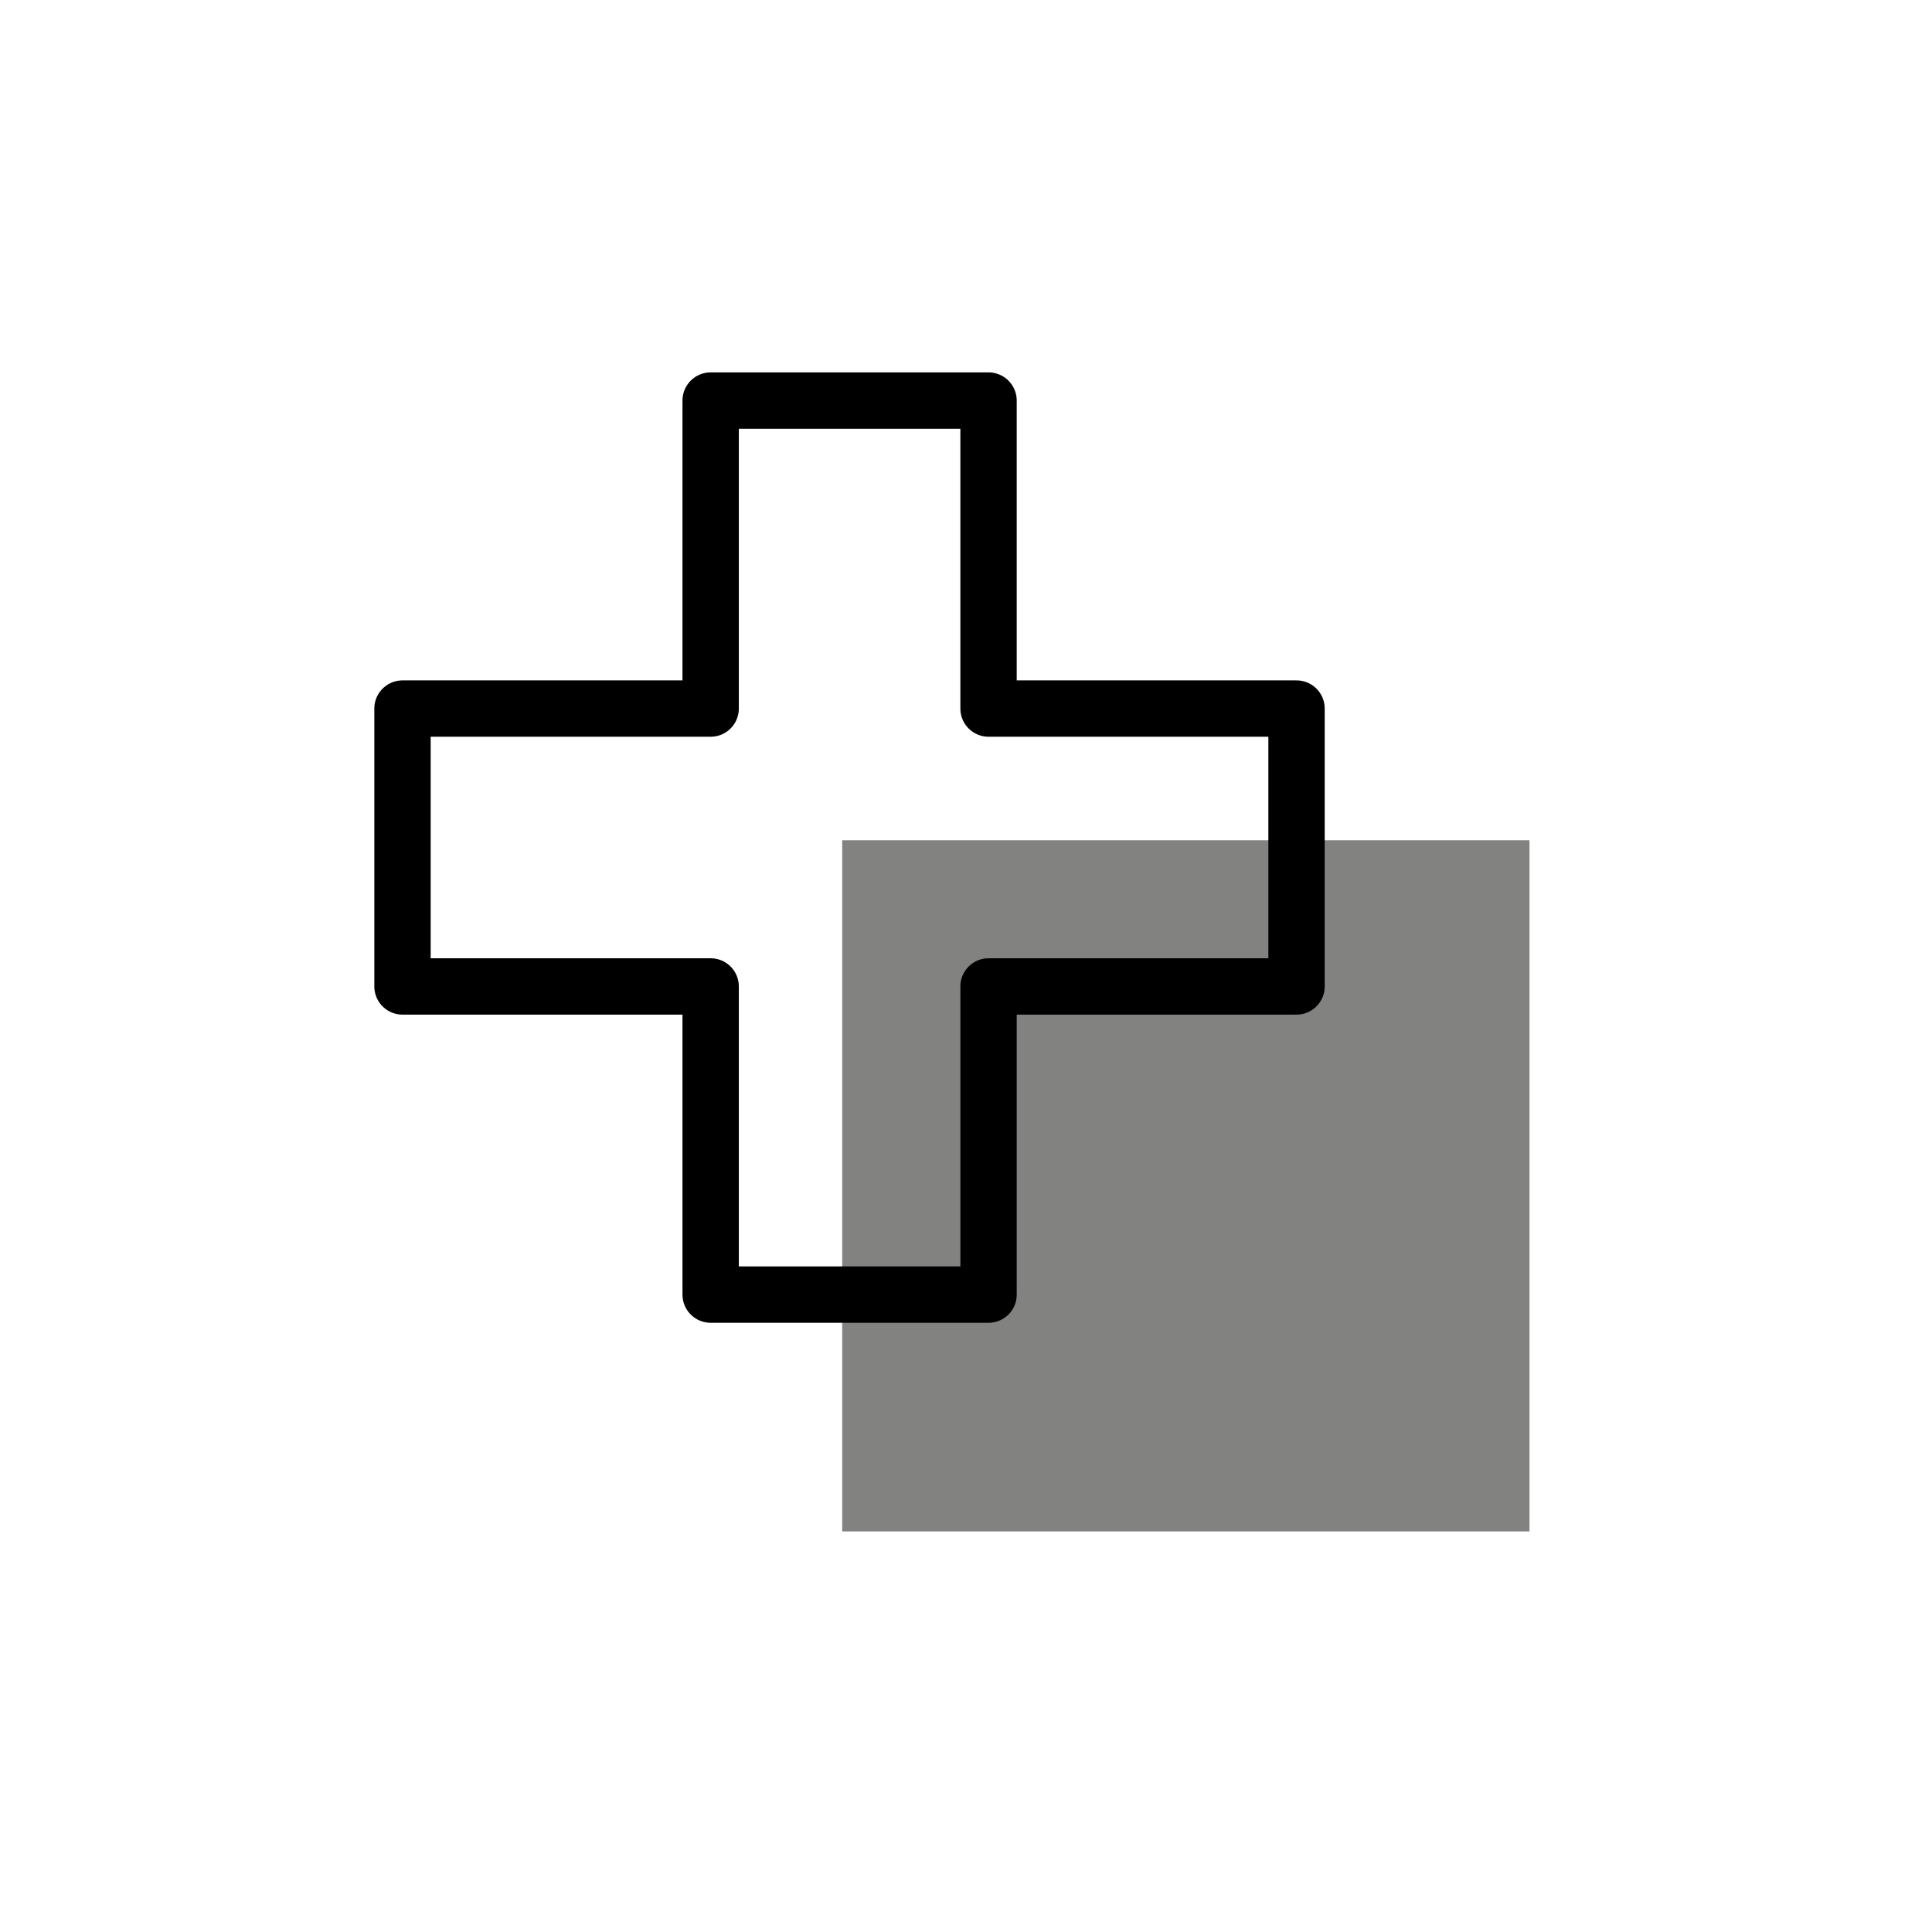
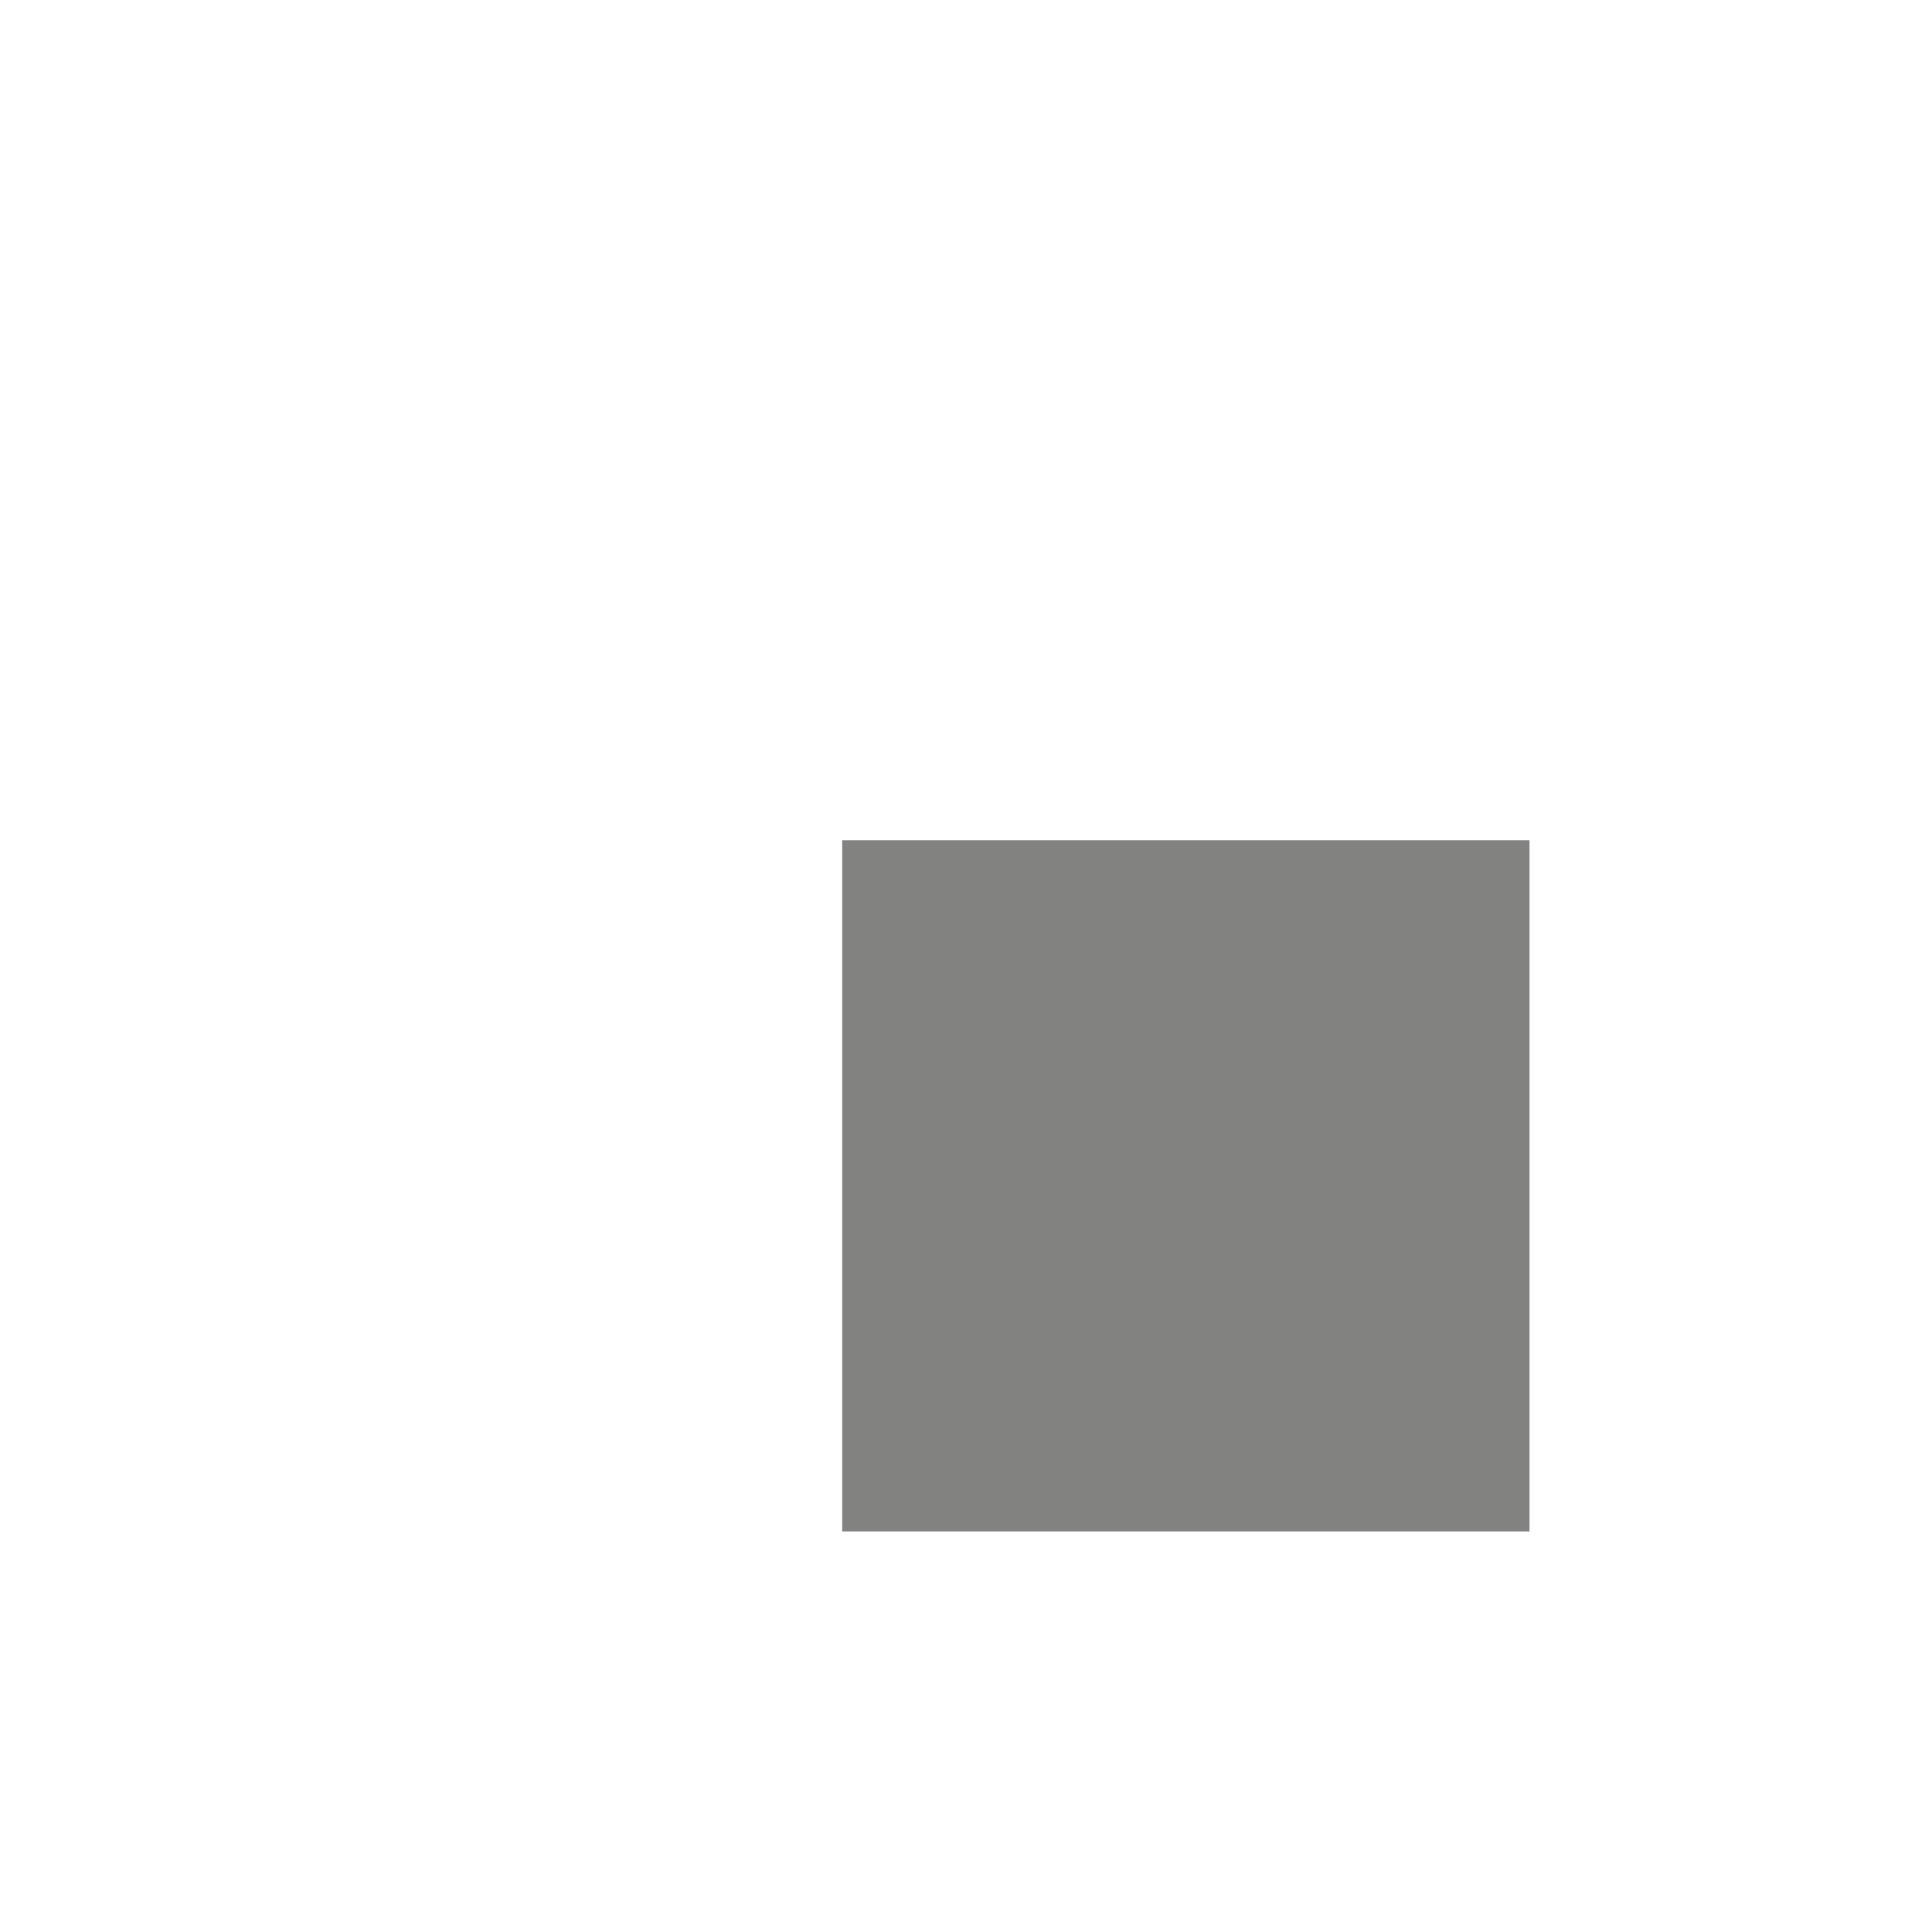
<svg xmlns="http://www.w3.org/2000/svg" id="Layer_1" data-name="Layer 1" viewBox="0 0 120 120">
  <defs>
    <style>.cls-1{fill:#828280;}.cls-2{fill:none;stroke:#000;stroke-linecap:round;stroke-linejoin:round;stroke-width:3.5px;}</style>
  </defs>
  <title>Медицинский-центр</title>
  <rect class="cls-1" x="52.31" y="52.19" width="42.69" height="42.93" />
-   <polygon class="cls-2" points="80.53 44.01 61.4 44.01 61.4 24.88 44.14 24.88 44.14 44.01 25 44.01 25 61.27 44.14 61.27 44.14 80.41 61.4 80.41 61.4 61.27 80.53 61.27 80.53 44.01" />
</svg>